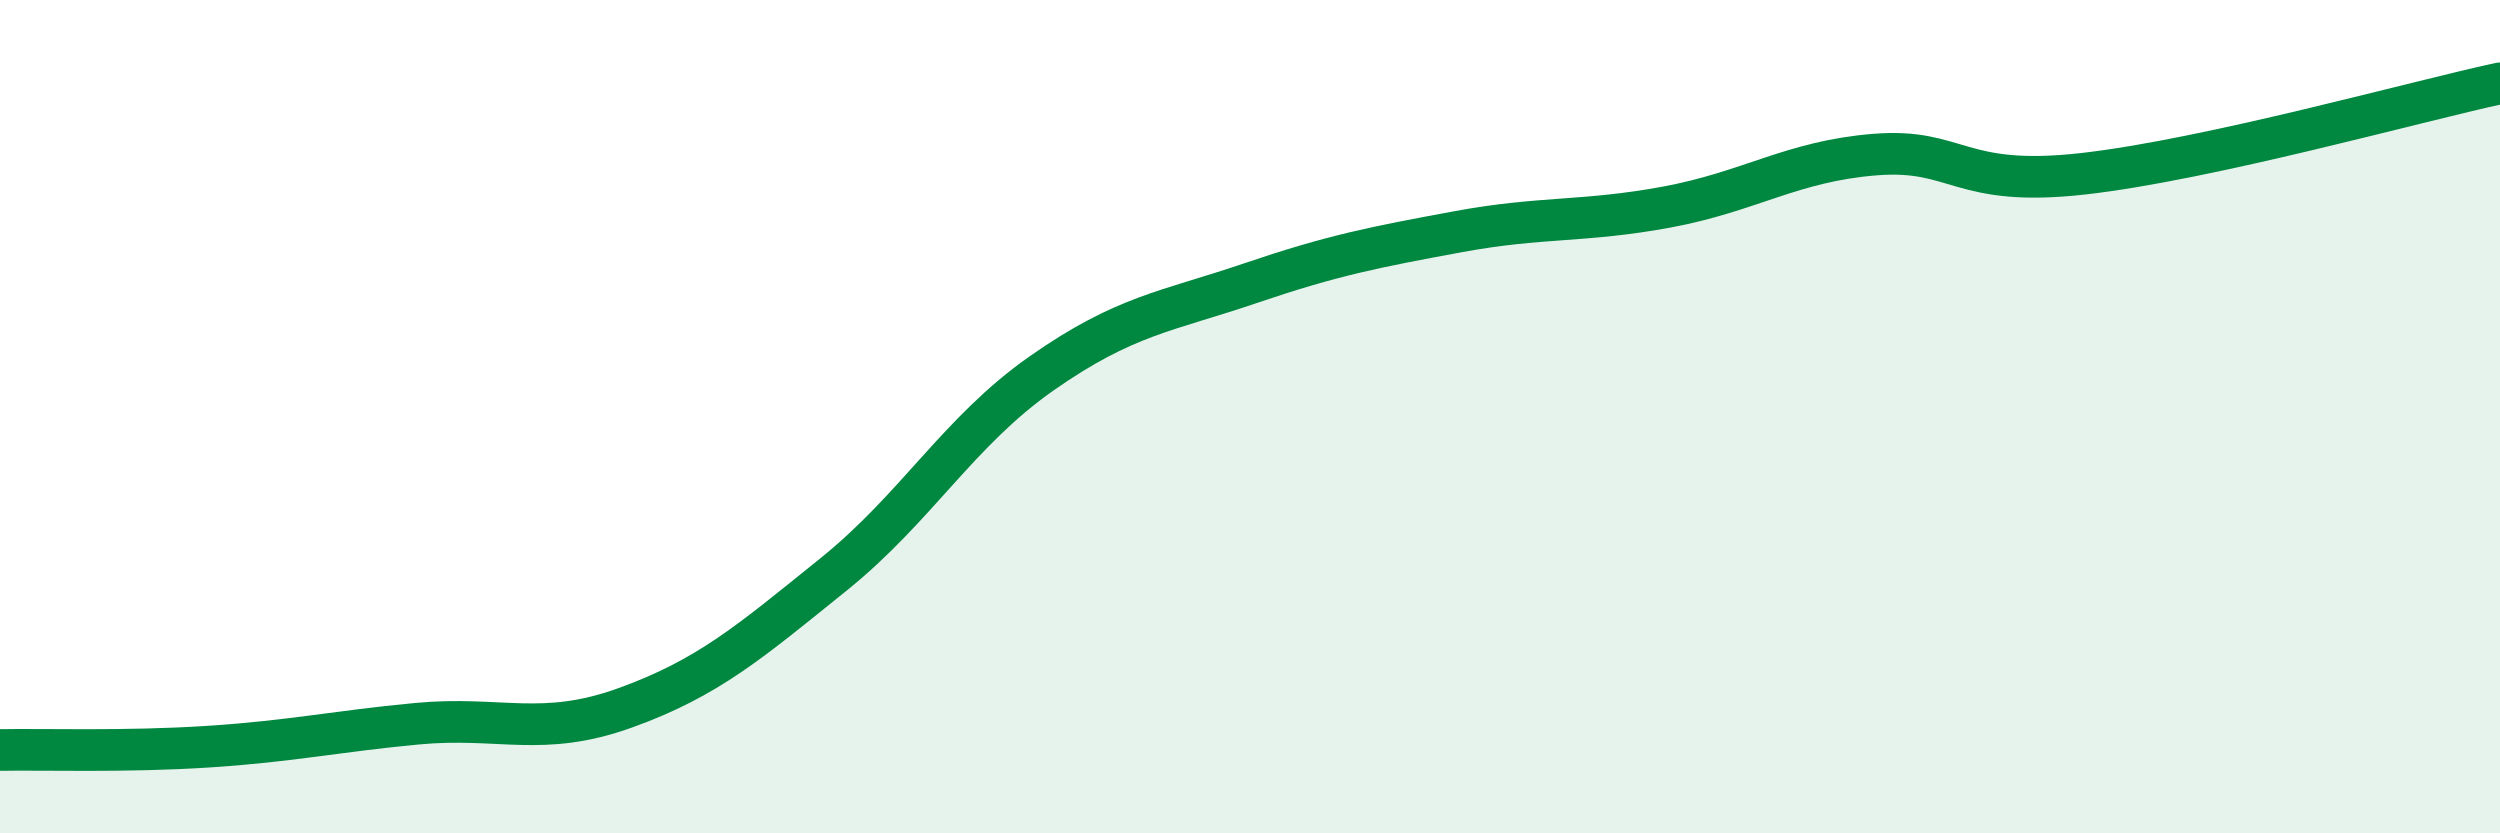
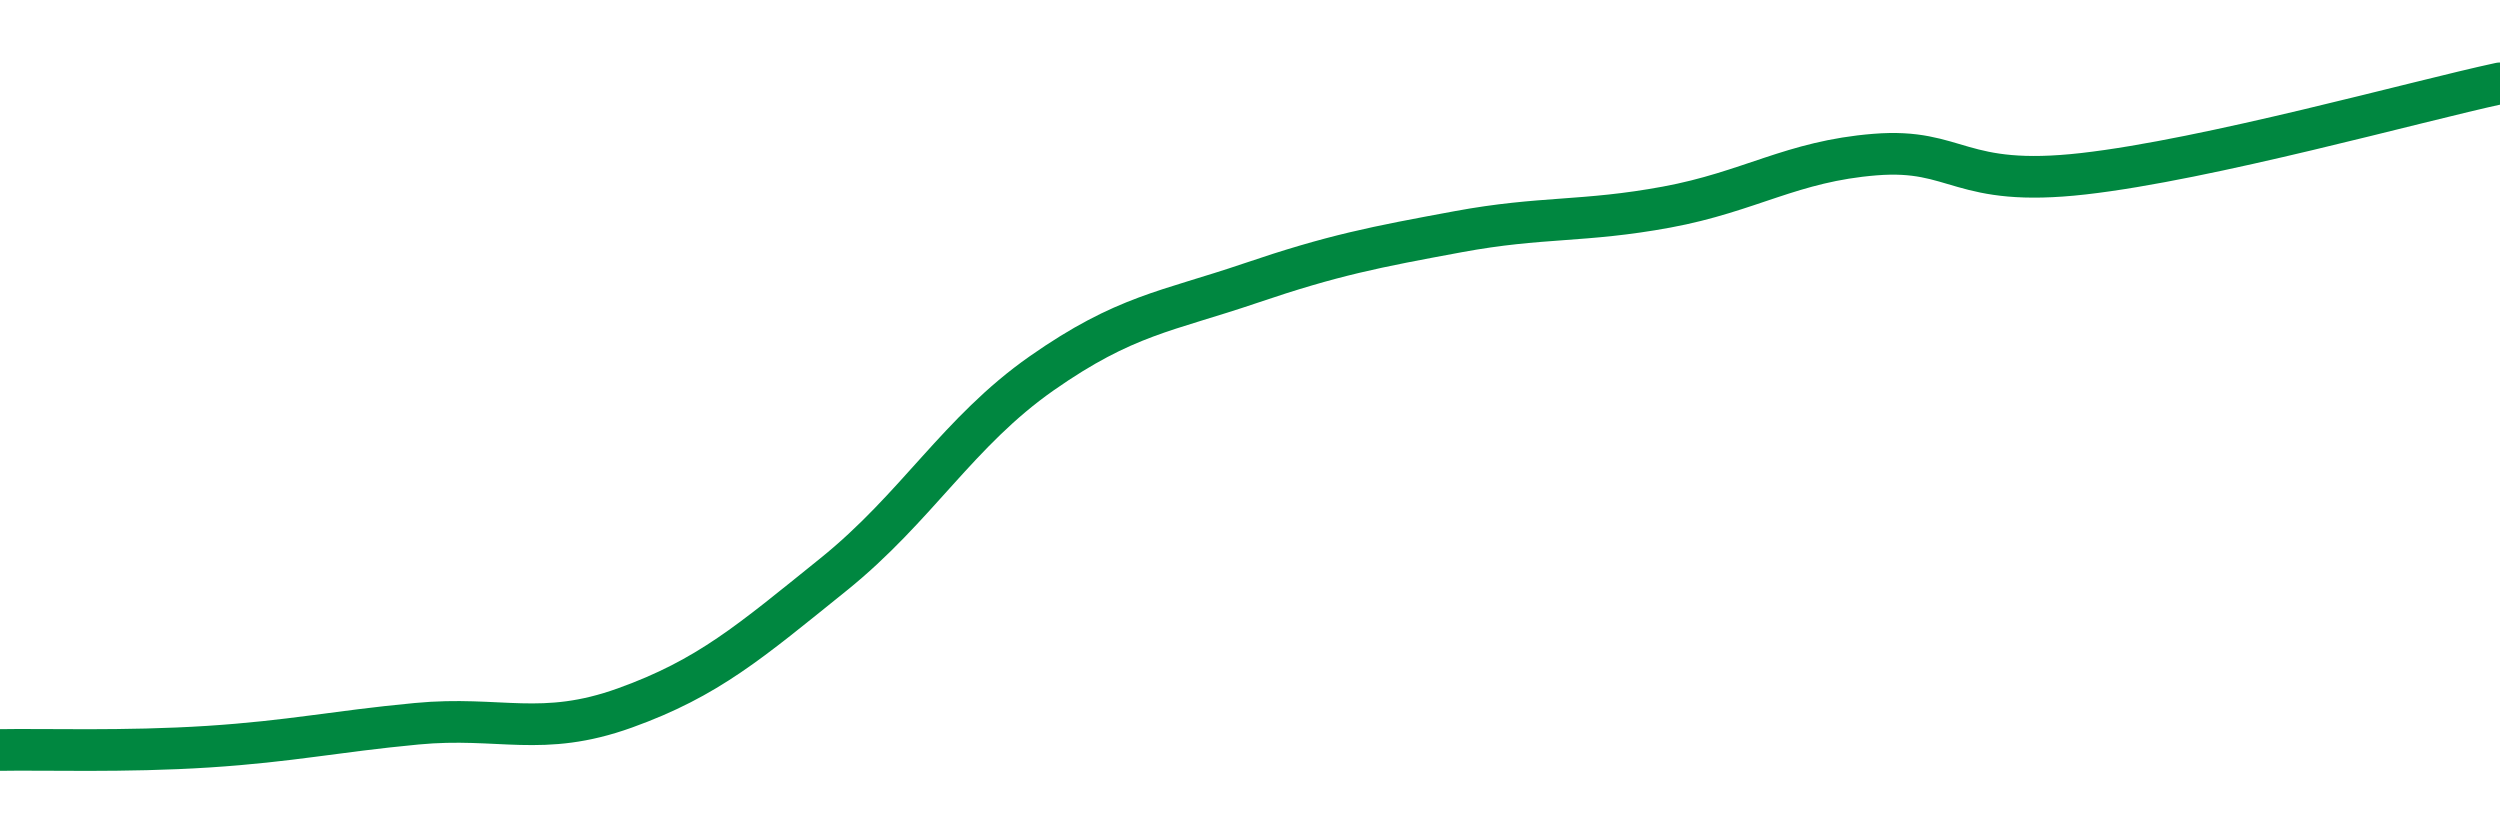
<svg xmlns="http://www.w3.org/2000/svg" width="60" height="20" viewBox="0 0 60 20">
-   <path d="M 0,18 C 1,17.98 3,18.05 5,17.92 C 7,17.79 8,17.56 10,17.37 C 12,17.18 13,17.71 15,16.99 C 17,16.27 18,15.4 20,13.79 C 22,12.18 23,10.36 25,8.96 C 27,7.56 28,7.48 30,6.8 C 32,6.12 33,5.93 35,5.56 C 37,5.19 38,5.34 40,4.97 C 42,4.6 43,3.87 45,3.71 C 47,3.55 47,4.51 50,4.17 C 53,3.83 58,2.43 60,2L60 20L0 20Z" fill="#008740" opacity="0.1" stroke-linecap="round" stroke-linejoin="round" />
  <path d="M 0,18 C 1,17.98 3,18.05 5,17.92 C 7,17.79 8,17.56 10,17.37 C 12,17.18 13,17.71 15,16.99 C 17,16.27 18,15.4 20,13.79 C 22,12.18 23,10.36 25,8.96 C 27,7.56 28,7.48 30,6.8 C 32,6.12 33,5.93 35,5.56 C 37,5.19 38,5.34 40,4.97 C 42,4.6 43,3.87 45,3.71 C 47,3.55 47,4.51 50,4.17 C 53,3.83 58,2.43 60,2" stroke="#008740" stroke-width="1" fill="none" stroke-linecap="round" stroke-linejoin="round" />
</svg>